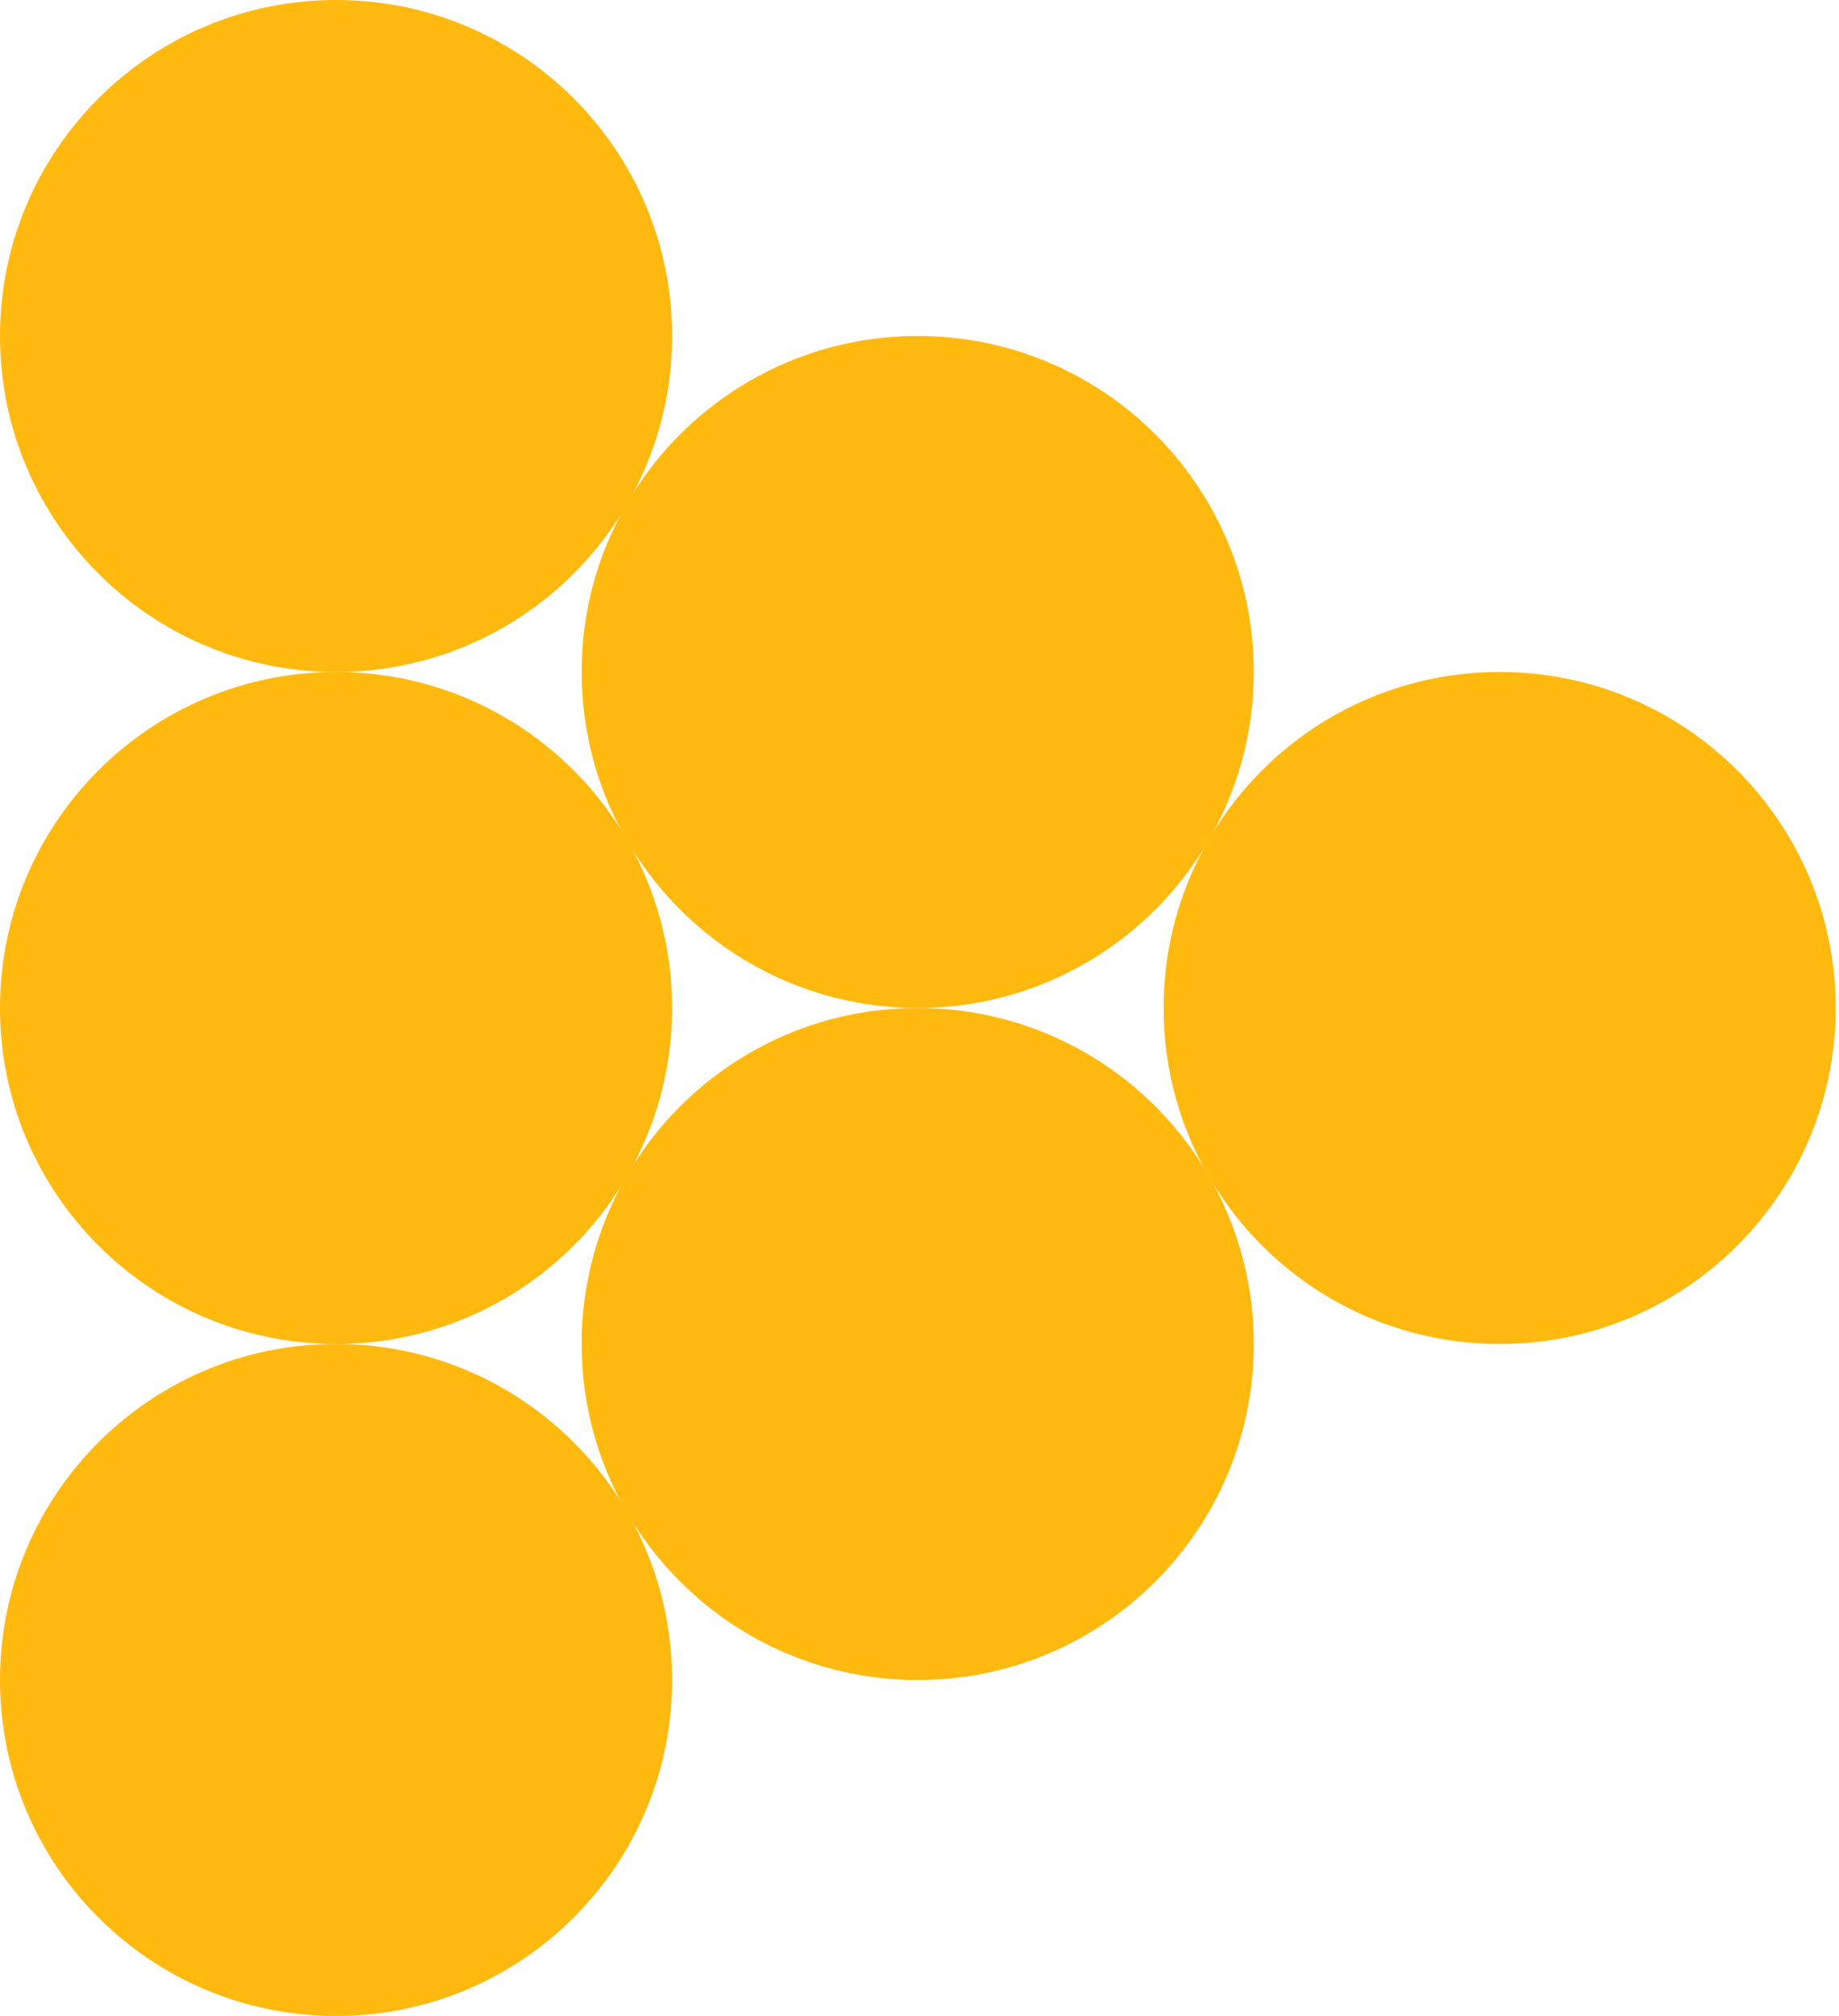
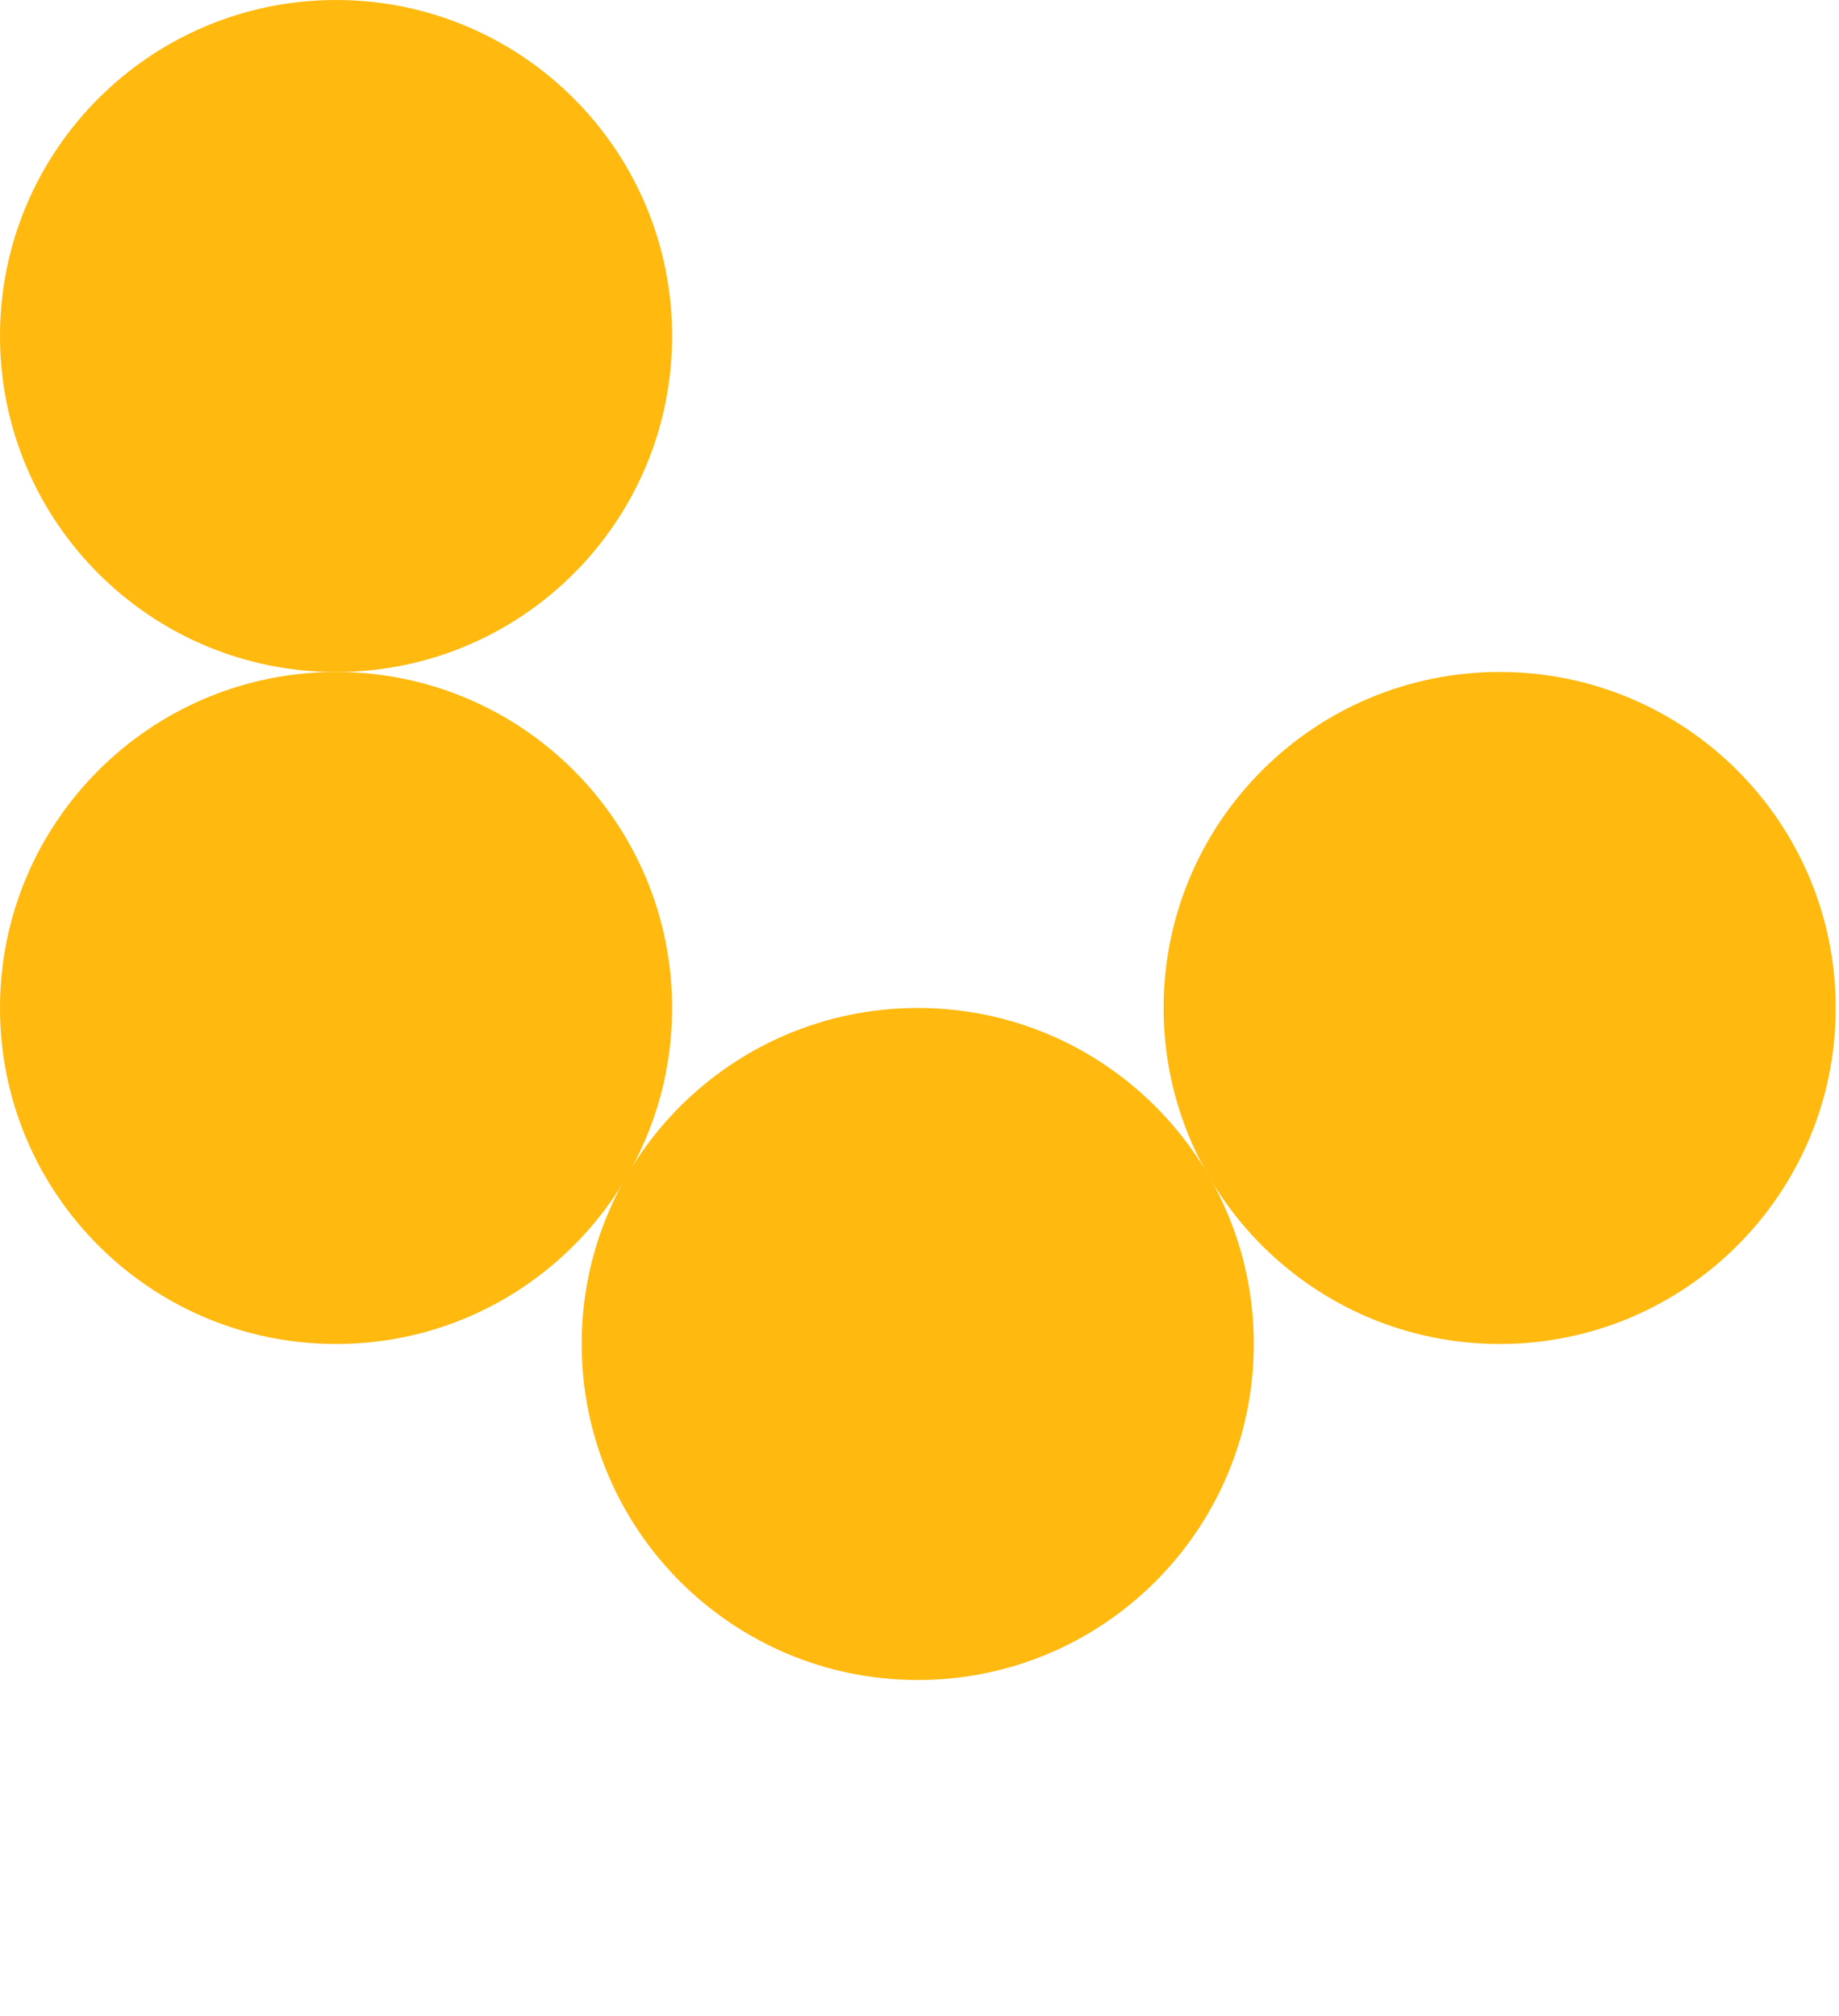
<svg xmlns="http://www.w3.org/2000/svg" width="166" height="182" viewBox="0 0 166 182" fill="none">
  <path d="M135.369 121.334C152.123 121.334 165.704 107.753 165.704 91C165.704 74.246 152.123 60.665 135.369 60.665C118.616 60.665 105.035 74.246 105.035 91C105.035 107.753 118.616 121.334 135.369 121.334Z" fill="#FFB90F" />
-   <path d="M82.842 151.669C99.595 151.669 113.176 138.088 113.176 121.335C113.176 104.581 99.595 91 82.842 91C66.088 91 52.507 104.581 52.507 121.335C52.507 138.088 66.088 151.669 82.842 151.669Z" fill="#FFB90F" />
-   <path d="M30.335 182C47.088 182 60.669 168.419 60.669 151.666C60.669 134.912 47.088 121.331 30.335 121.331C13.581 121.331 0 134.912 0 151.666C0 168.419 13.581 182 30.335 182Z" fill="#FFB90F" />
+   <path d="M82.842 151.669C99.595 151.669 113.176 138.088 113.176 121.335C113.176 104.581 99.595 91 82.842 91C66.088 91 52.507 104.581 52.507 121.335C52.507 138.088 66.088 151.669 82.842 151.669" fill="#FFB90F" />
  <path d="M30.335 121.334C47.088 121.334 60.669 107.753 60.669 91C60.669 74.246 47.088 60.665 30.335 60.665C13.581 60.665 0 74.246 0 91C0 107.753 13.581 121.334 30.335 121.334Z" fill="#FFB90F" />
  <path d="M30.335 60.669C47.088 60.669 60.669 47.088 60.669 30.335C60.669 13.581 47.088 0 30.335 0C13.581 0 0 13.581 0 30.335C0 47.088 13.581 60.669 30.335 60.669Z" fill="#FFB90F" />
-   <path d="M82.842 91C99.595 91 113.176 77.419 113.176 60.665C113.176 43.912 99.595 30.331 82.842 30.331C66.088 30.331 52.507 43.912 52.507 60.665C52.507 77.419 66.088 91 82.842 91Z" fill="#FFB90F" />
</svg>